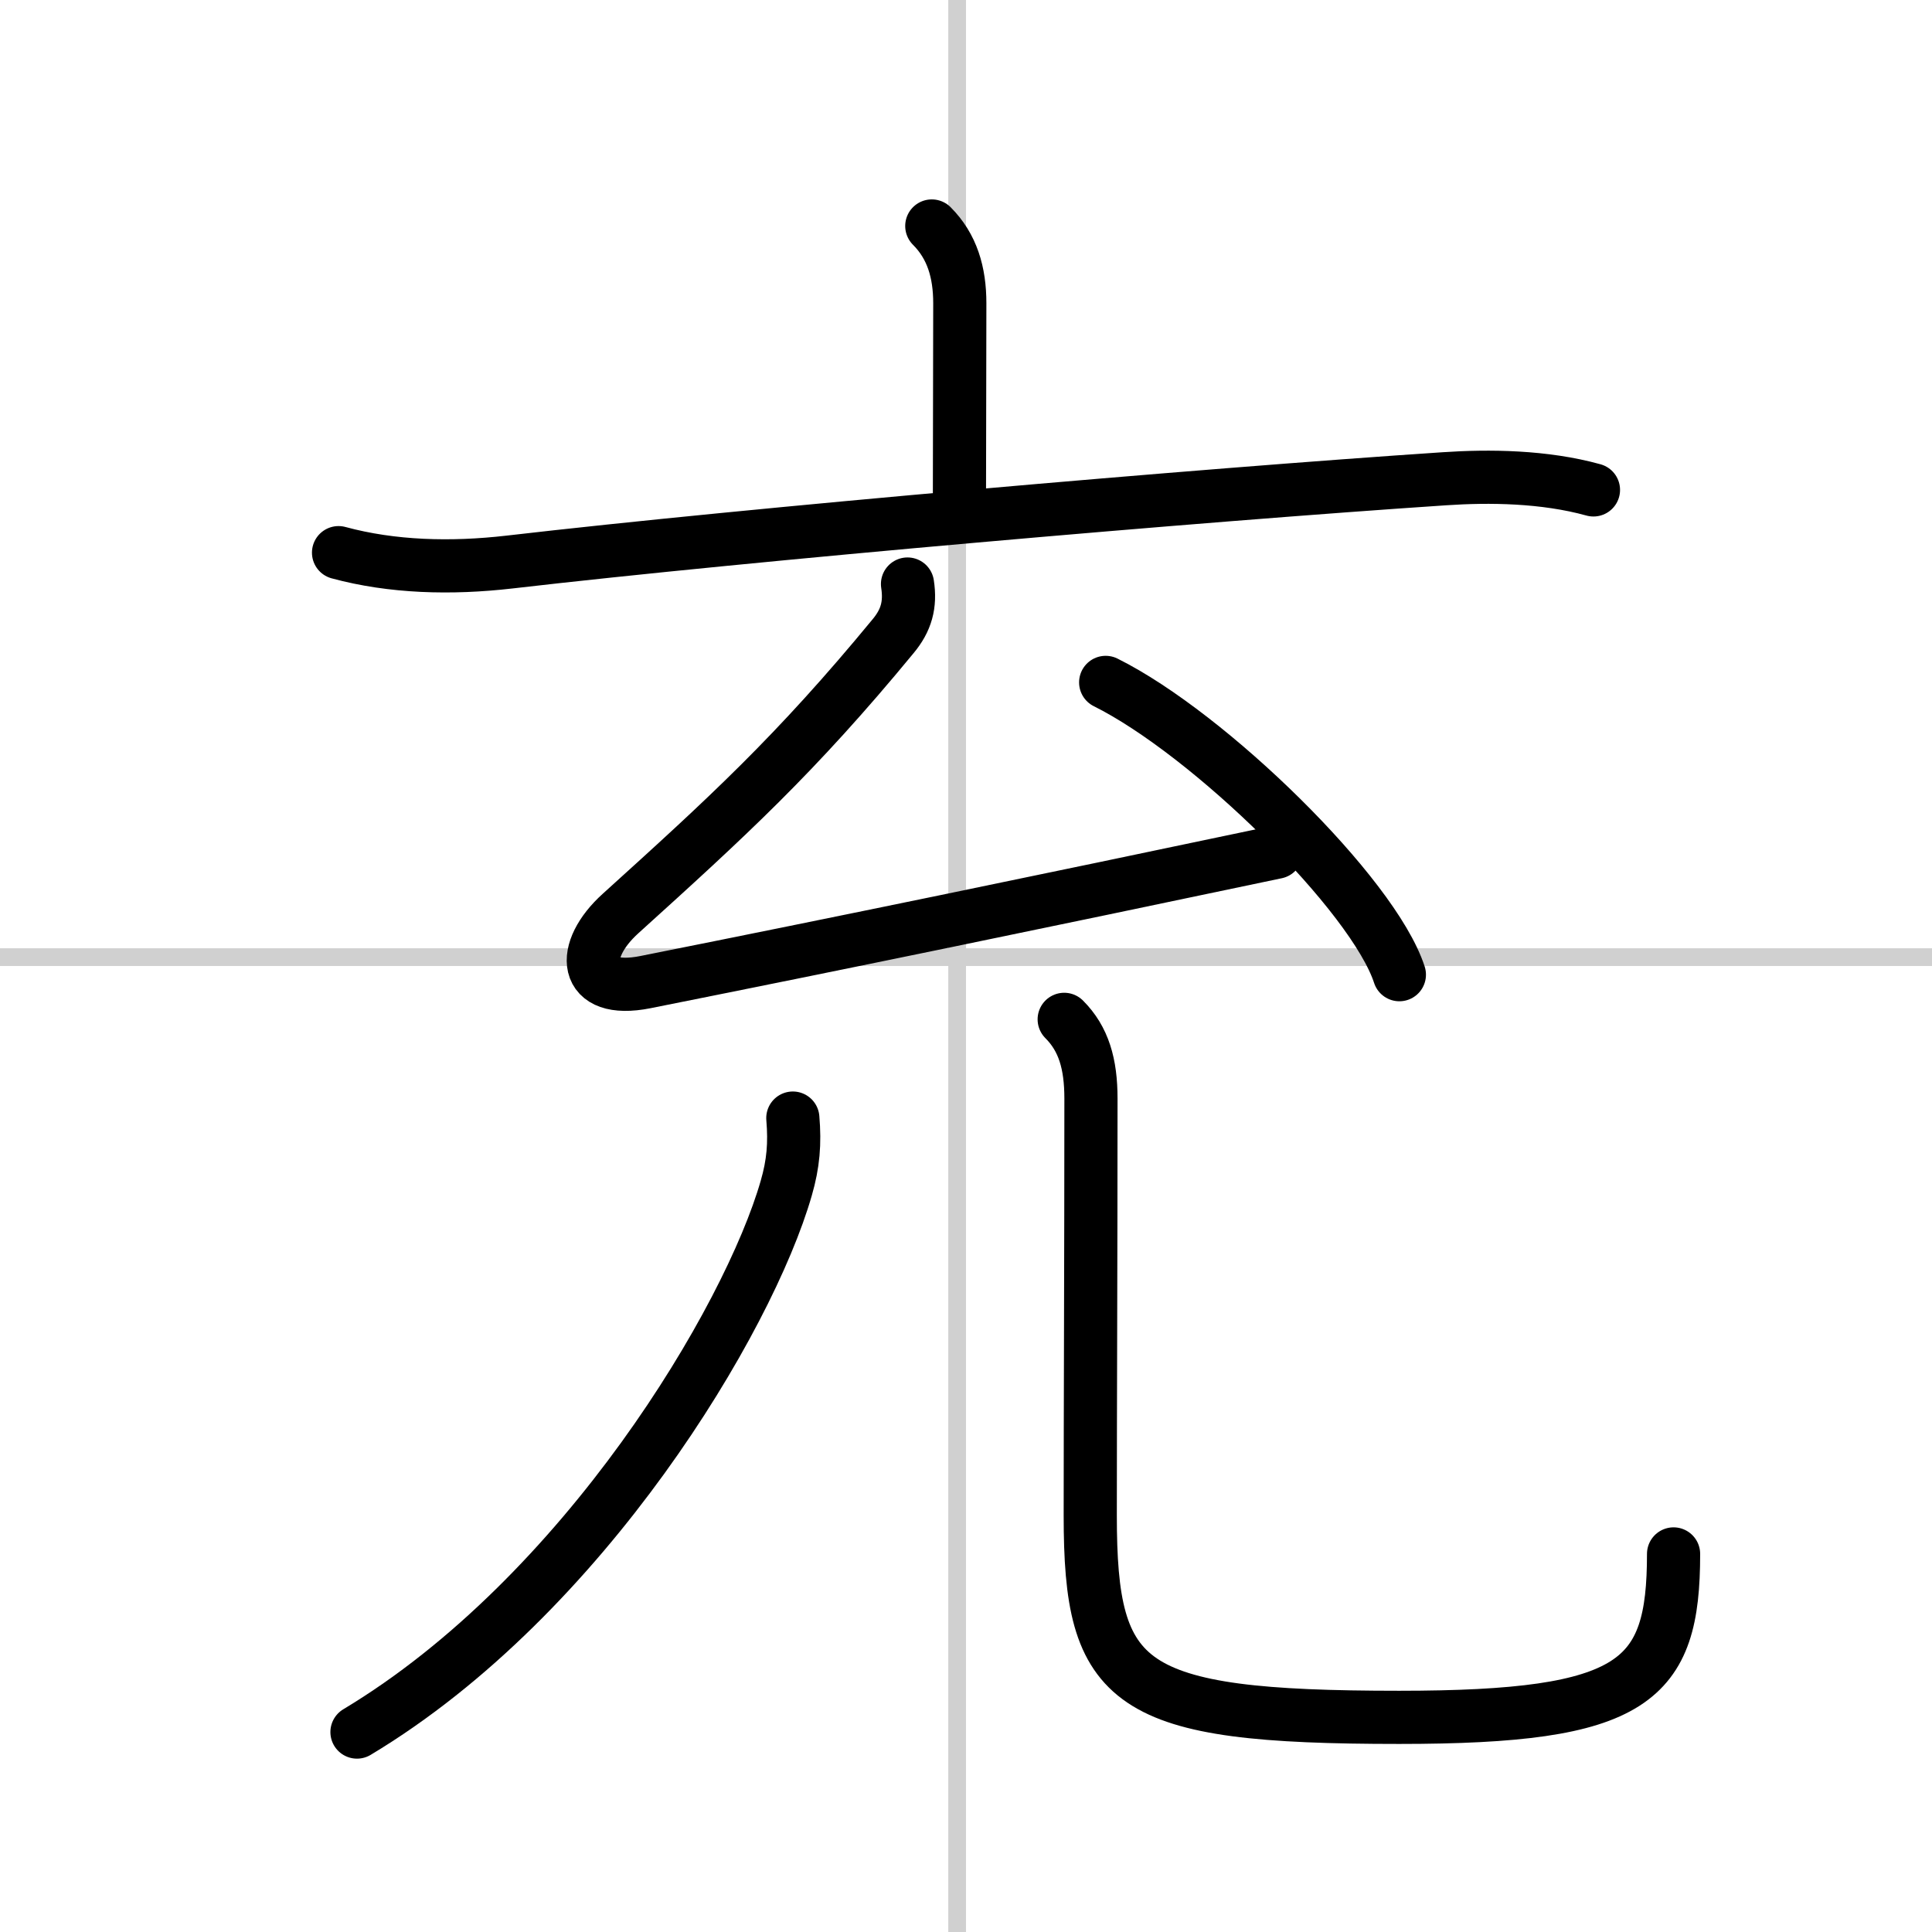
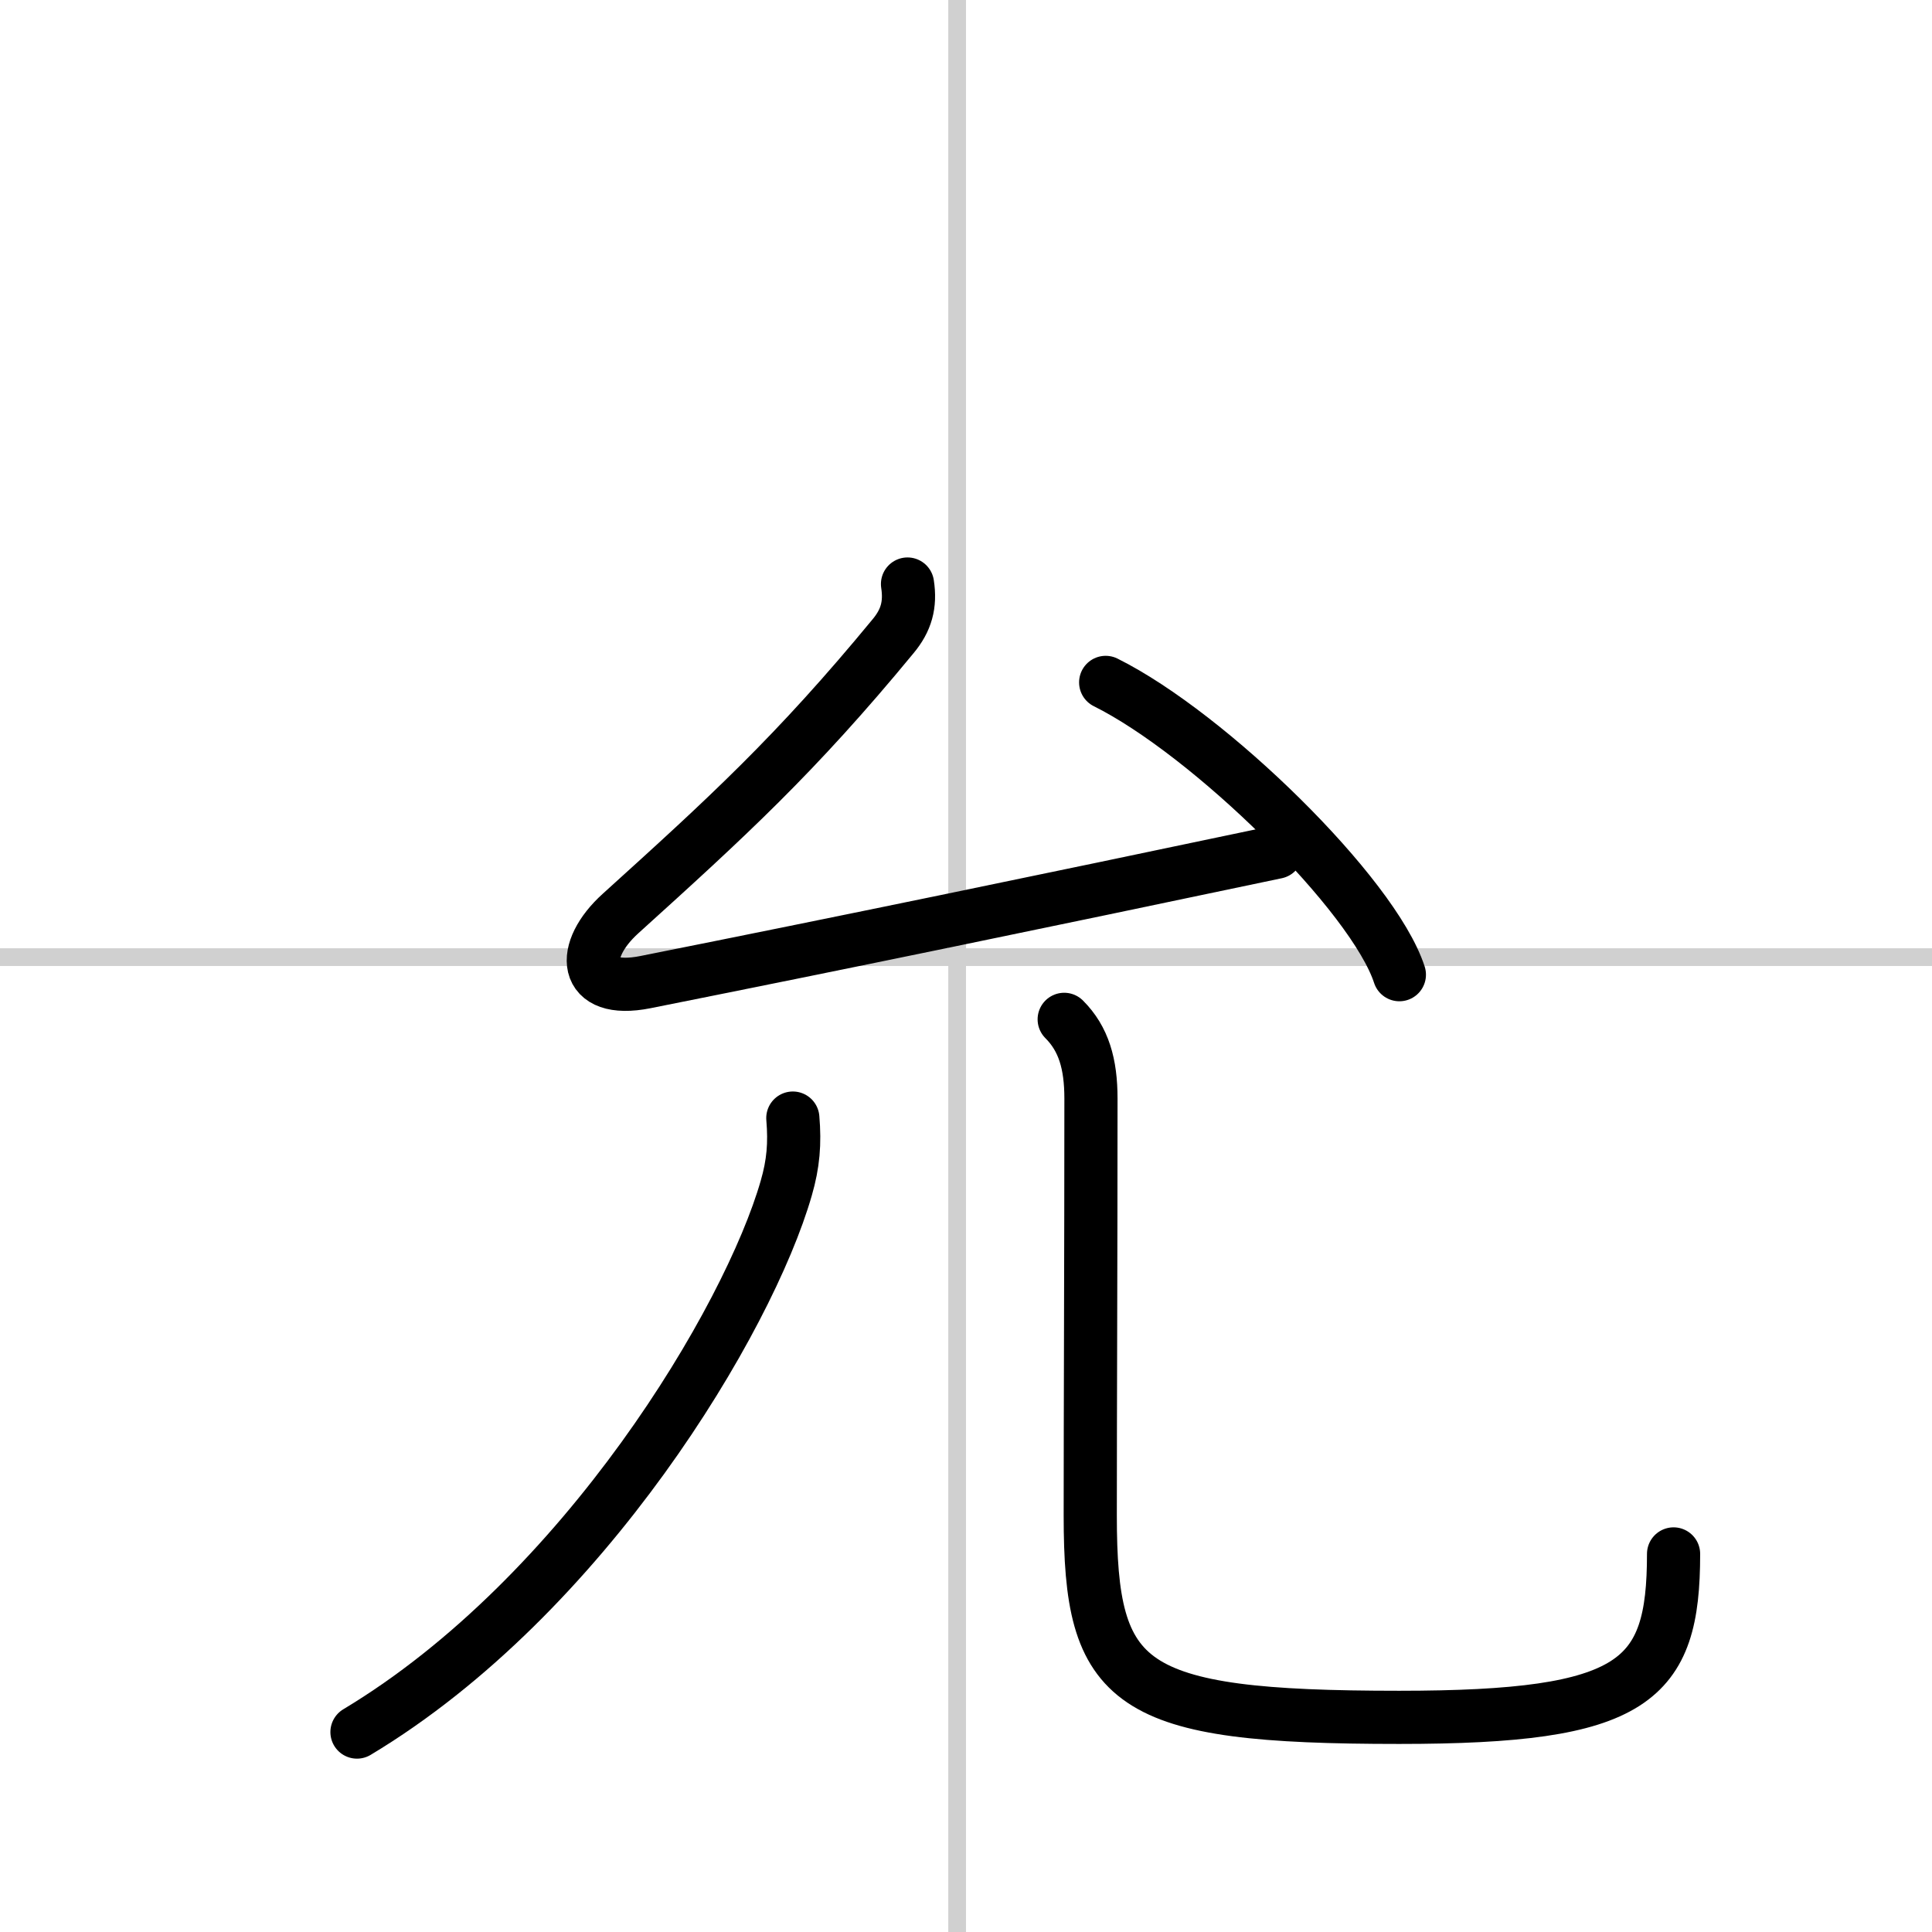
<svg xmlns="http://www.w3.org/2000/svg" width="400" height="400" viewBox="0 0 109 109">
  <rect x="0" y="0" width="109" height="109" fill="#808080" stroke="none" />
  <g fill="none" stroke="#000" stroke-linecap="round" stroke-linejoin="round" stroke-width="3">
    <rect width="100%" height="100%" fill="#fff" stroke="#fff" />
    <line x1="54" x2="54" y2="109" stroke="#d0d0d0" stroke-width="1" />
    <line x2="109" y1="54" y2="54" stroke="#d0d0d0" stroke-width="1" />
-     <path d="m52.57 12.75c1.15 1.15 1.58 2.62 1.58 4.36 0 3.86-0.02 7.27-0.02 10.77" />
-     <path d="m19.1 31.18c3.02 0.82 6.35 0.91 9.64 0.53 13.63-1.58 38.93-3.78 52.76-4.7 2.51-0.17 5.62-0.14 8.4 0.63" />
    <path d="m51.2 32.95c0.18 1.17-0.07 2.05-0.81 2.94-5.52 6.7-9.39 10.23-15.37 15.64-2.31 2.08-2.18 4.59 1.39 3.88 11.47-2.29 21.72-4.41 35.6-7.33" />
    <path d="m62.38 38.5c5.85 2.91 15.1 11.97 16.57 16.49" />
    <path d="m44.73 63.08c0.12 1.43 0.03 2.57-0.37 3.95-2.12 7.39-11.39 22.99-24.22 30.69" />
    <path d="m60.04 57.51c1.1 1.1 1.51 2.51 1.51 4.47 0 8.9-0.04 17.59-0.04 23.52 0 9.65 2 11.39 17.43 11.39 13.32 0 15.48-2.01 15.48-9.22" />
  </g>
</svg>